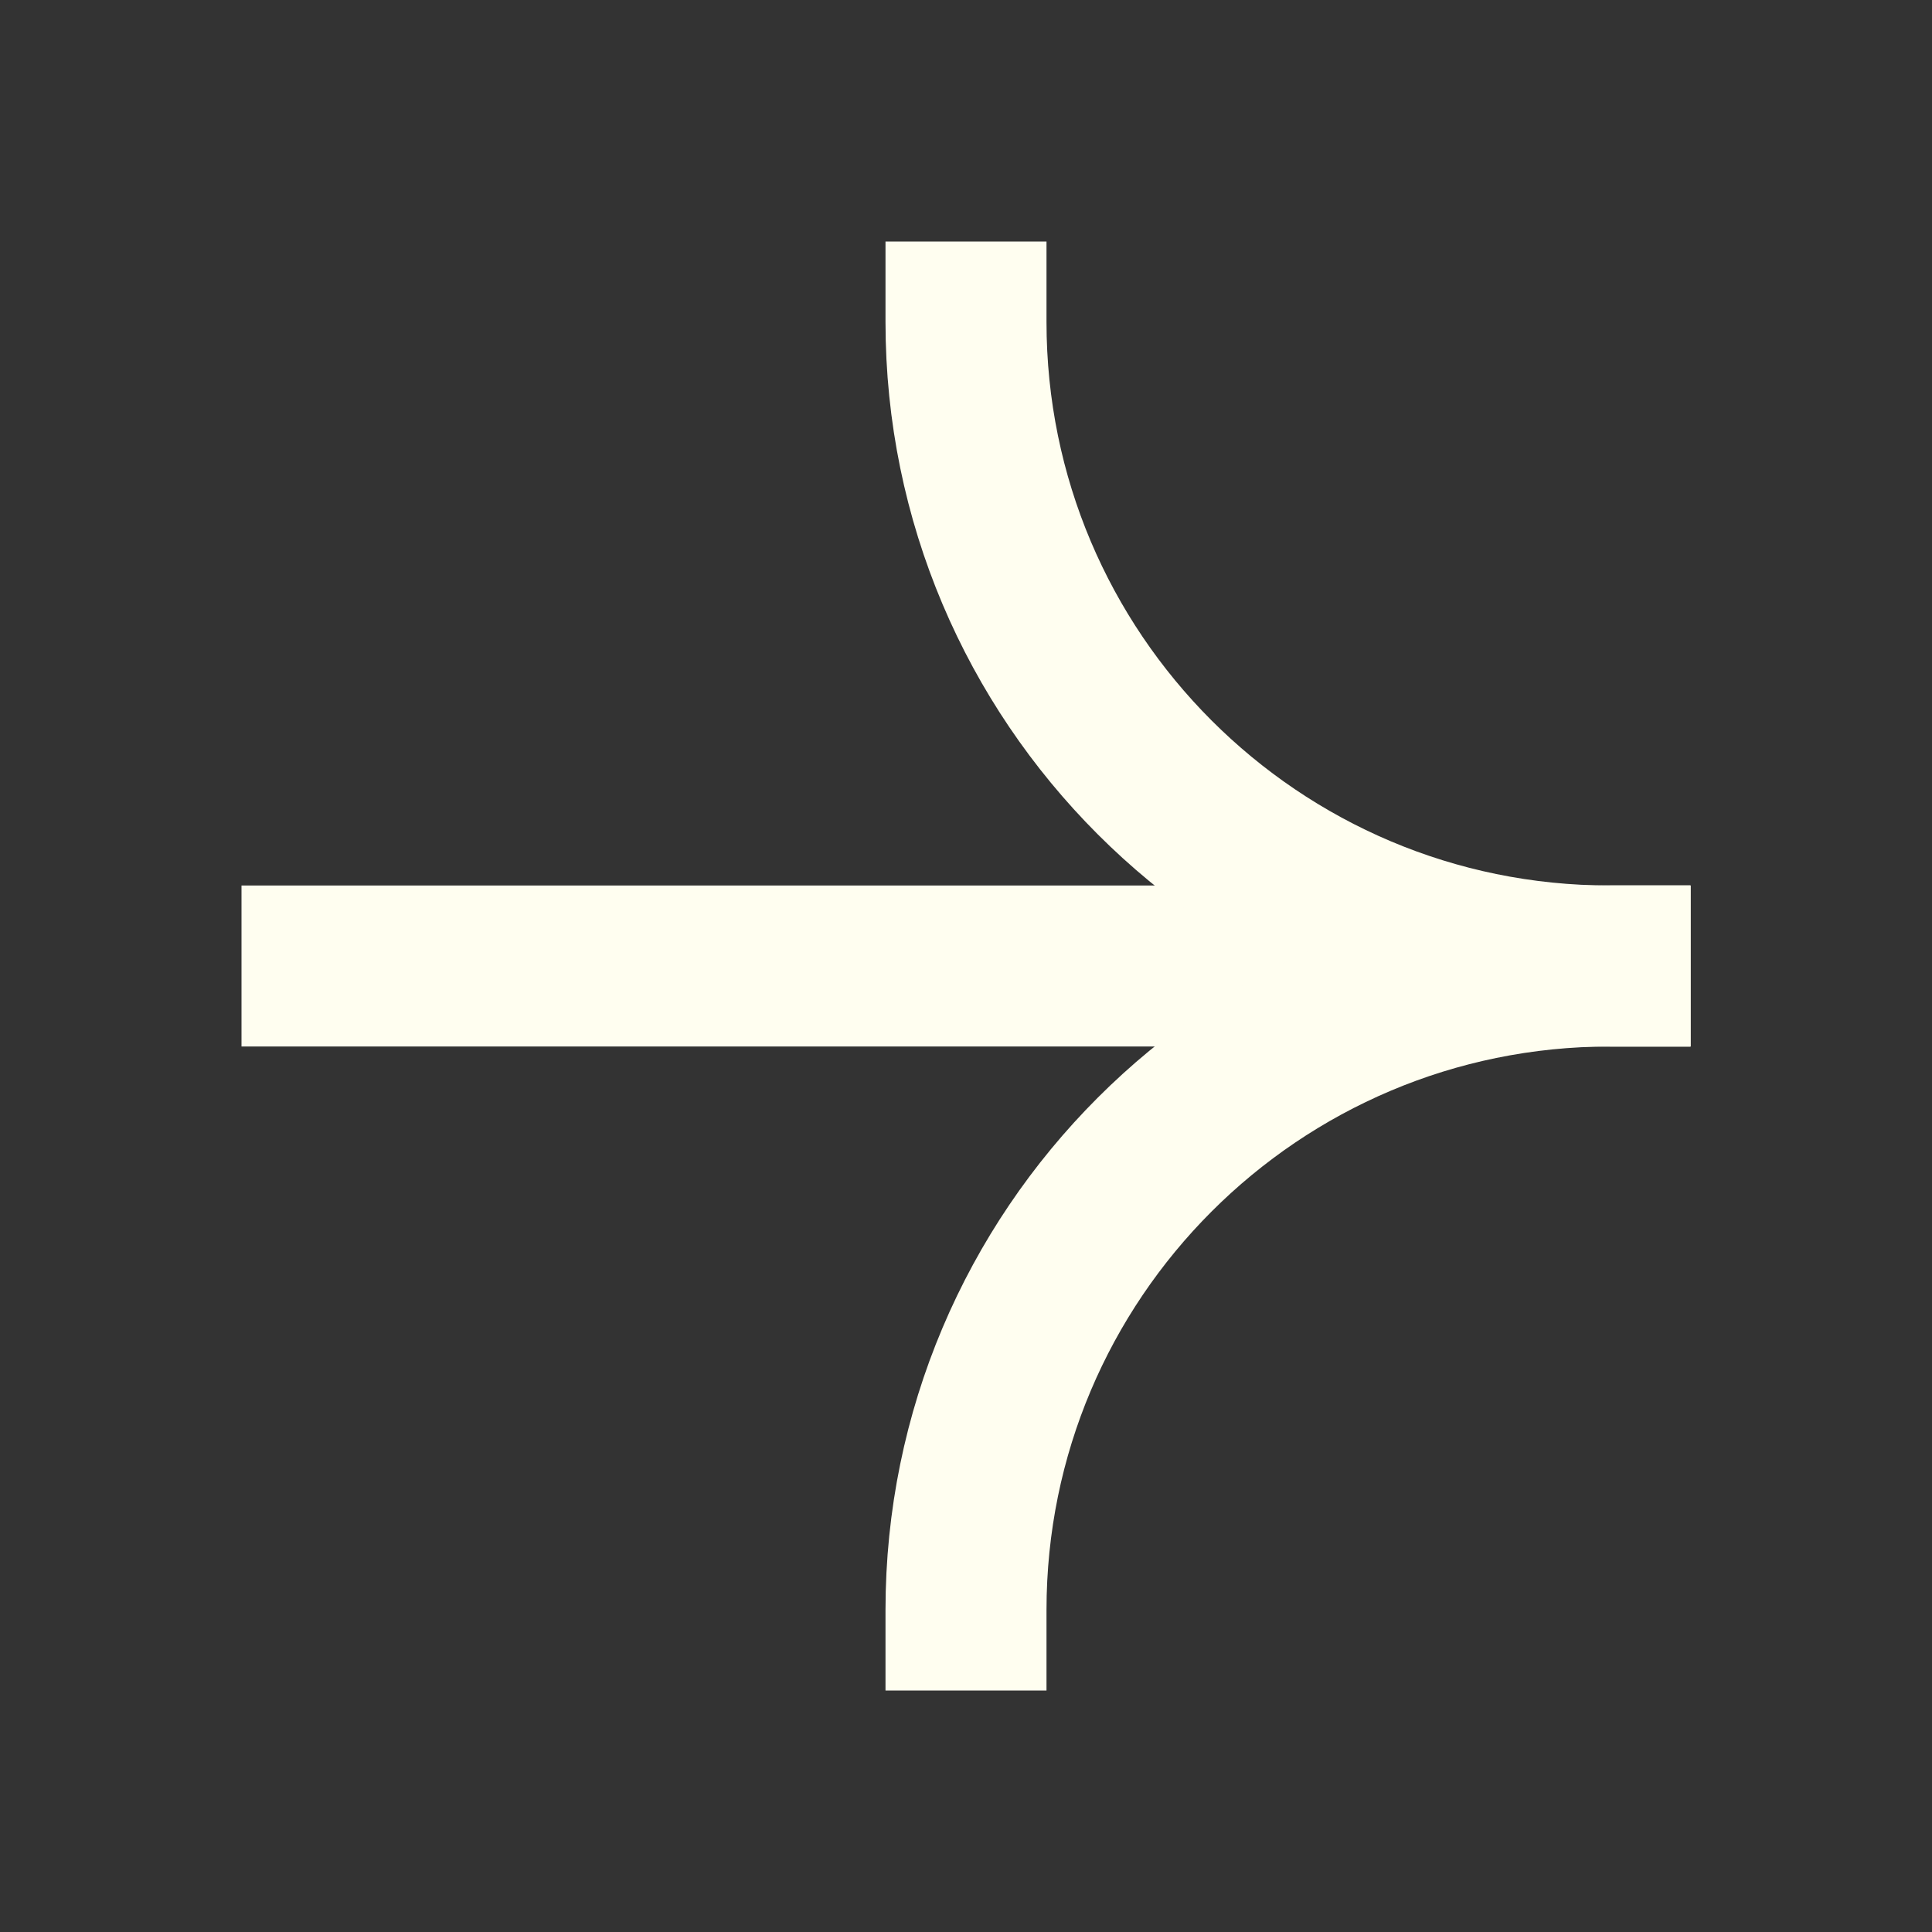
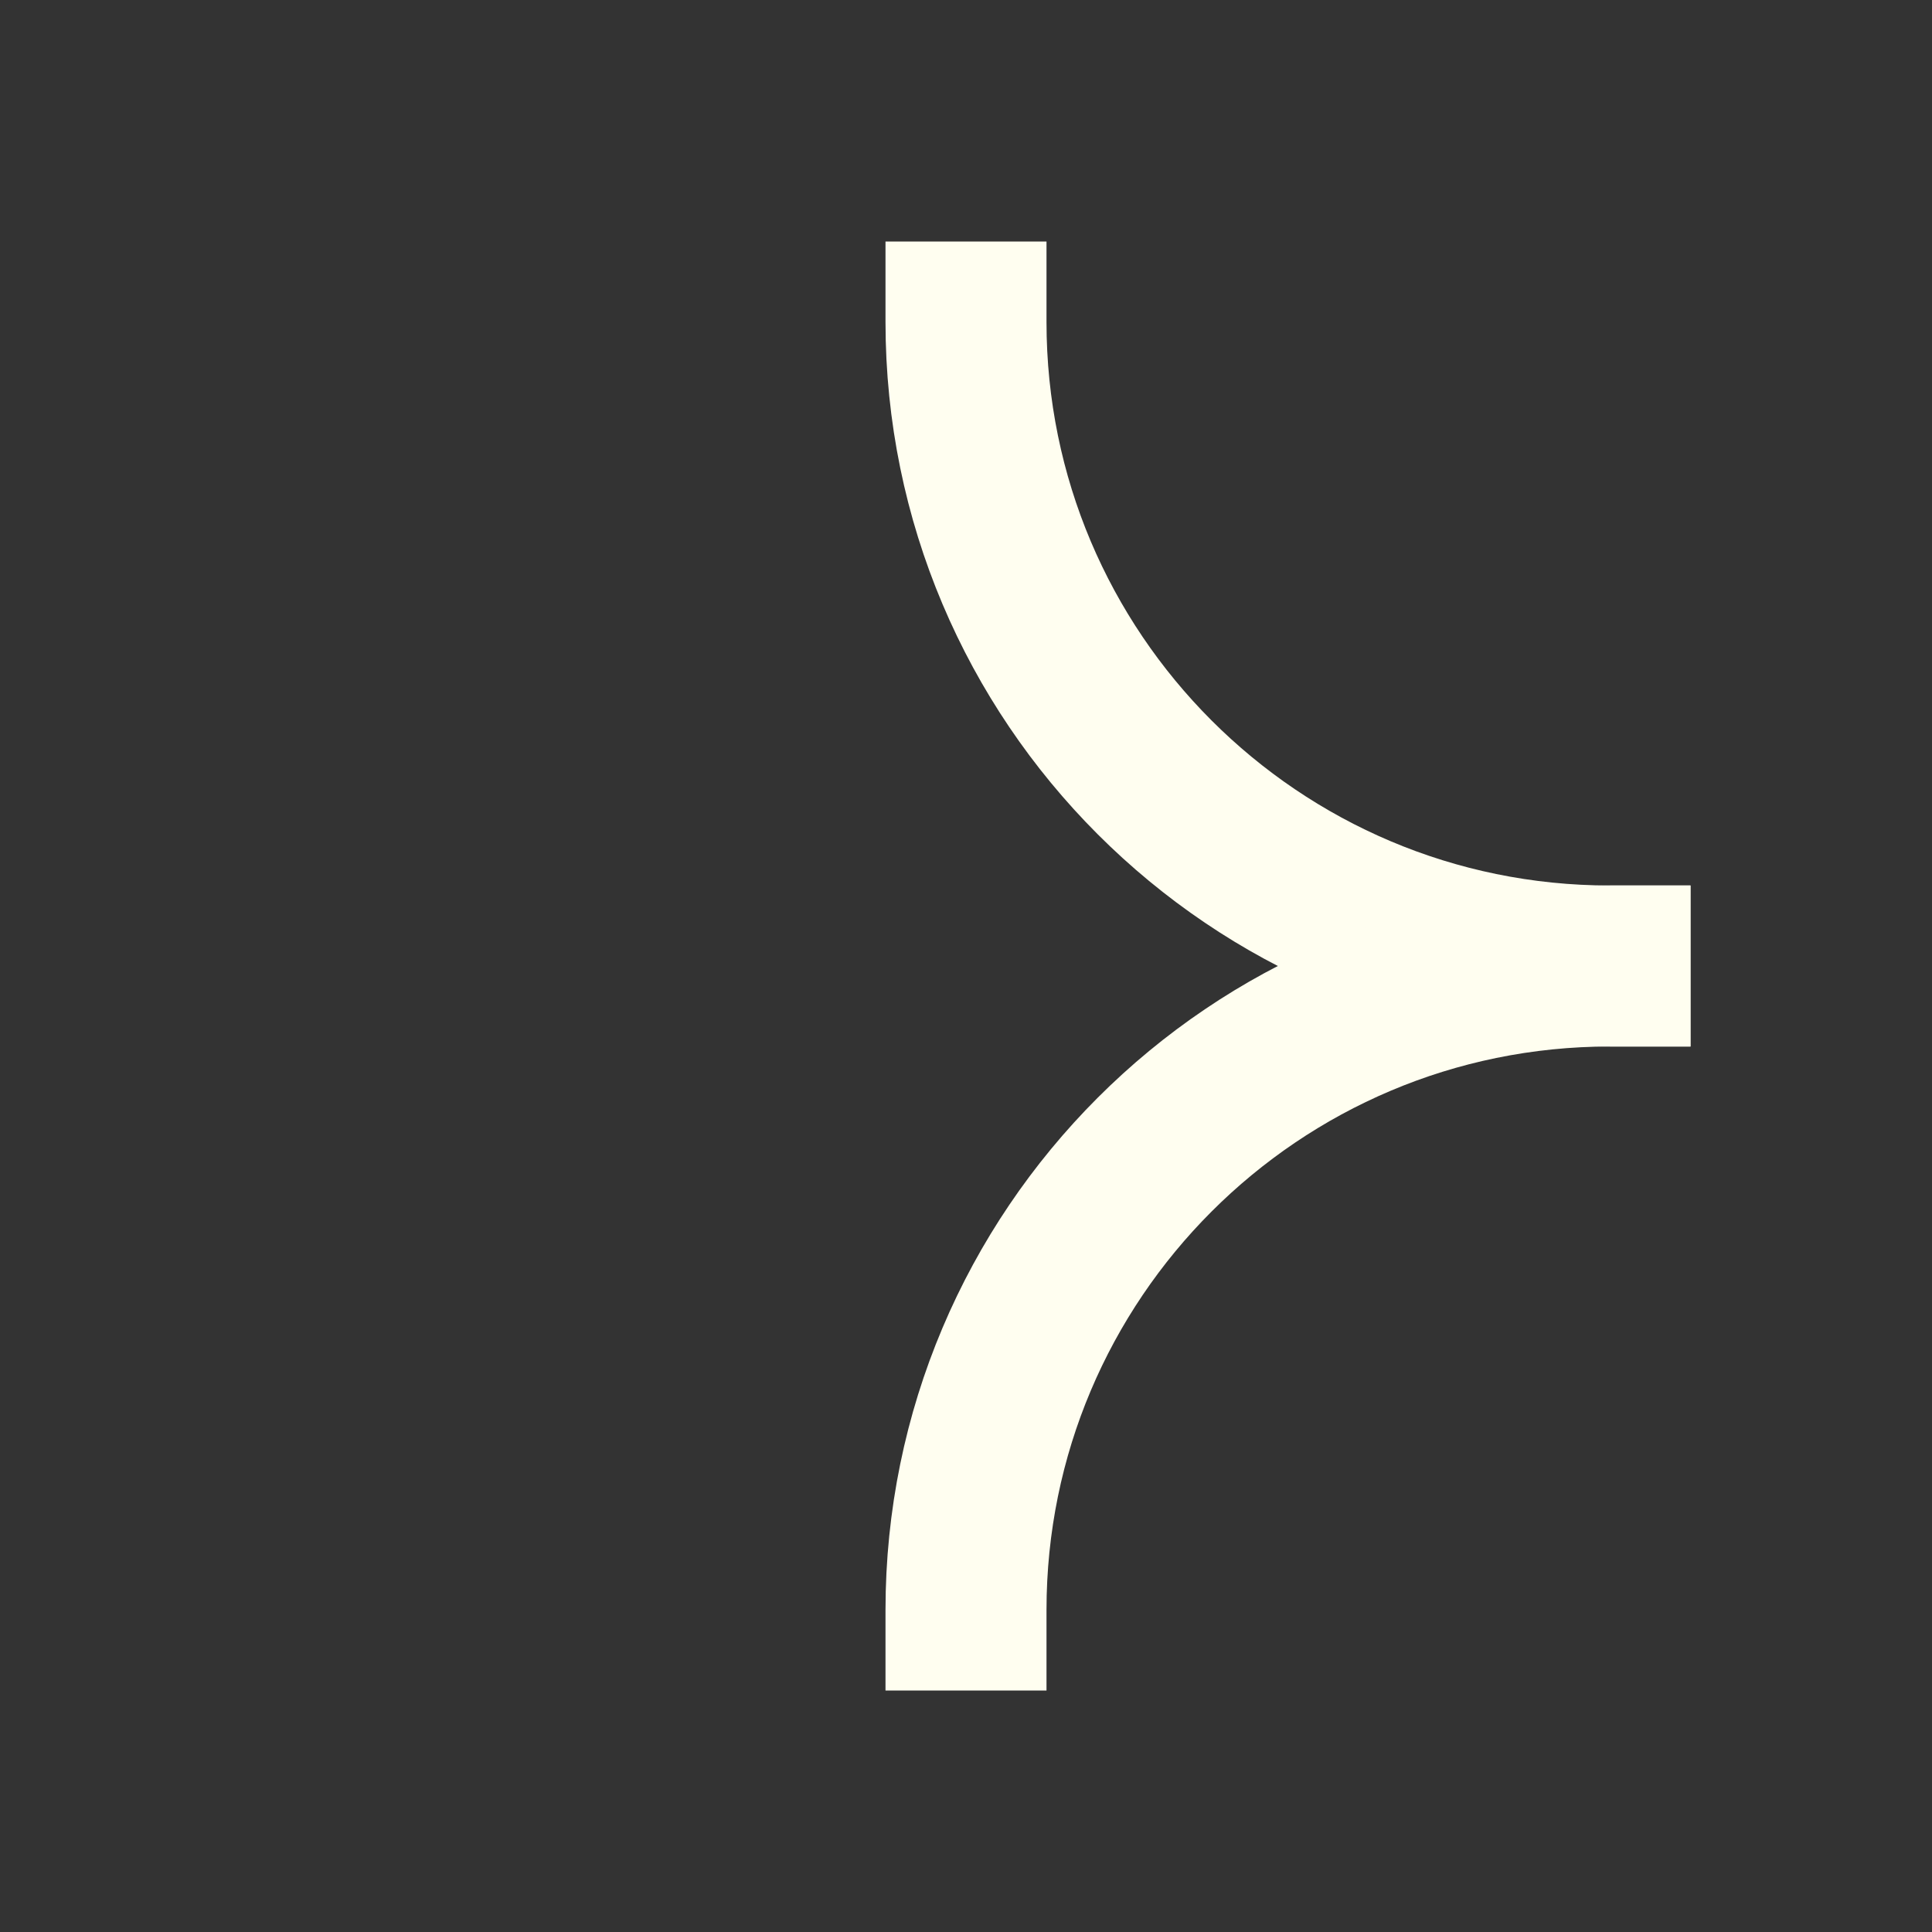
<svg xmlns="http://www.w3.org/2000/svg" width="24" height="24" viewBox="0 0 24 24" fill="none">
  <rect x="0" y="0" width="24" height="24" fill="#333333" stroke="none" />
  <g id="Frame">
-     <path id="Vector" d="M4 12H20" stroke="#FFFEF0" stroke-width="2" stroke-linecap="square" />
    <path id="Vector_2" d="M20 12C15.582 12 12 8.418 12 4" stroke="#FFFEF0" stroke-width="2" stroke-linecap="square" />
    <path id="Vector_3" d="M20 12C15.582 12 12 15.582 12 20" stroke="#FFFEF0" stroke-width="2" stroke-linecap="square" />
  </g>
</svg>